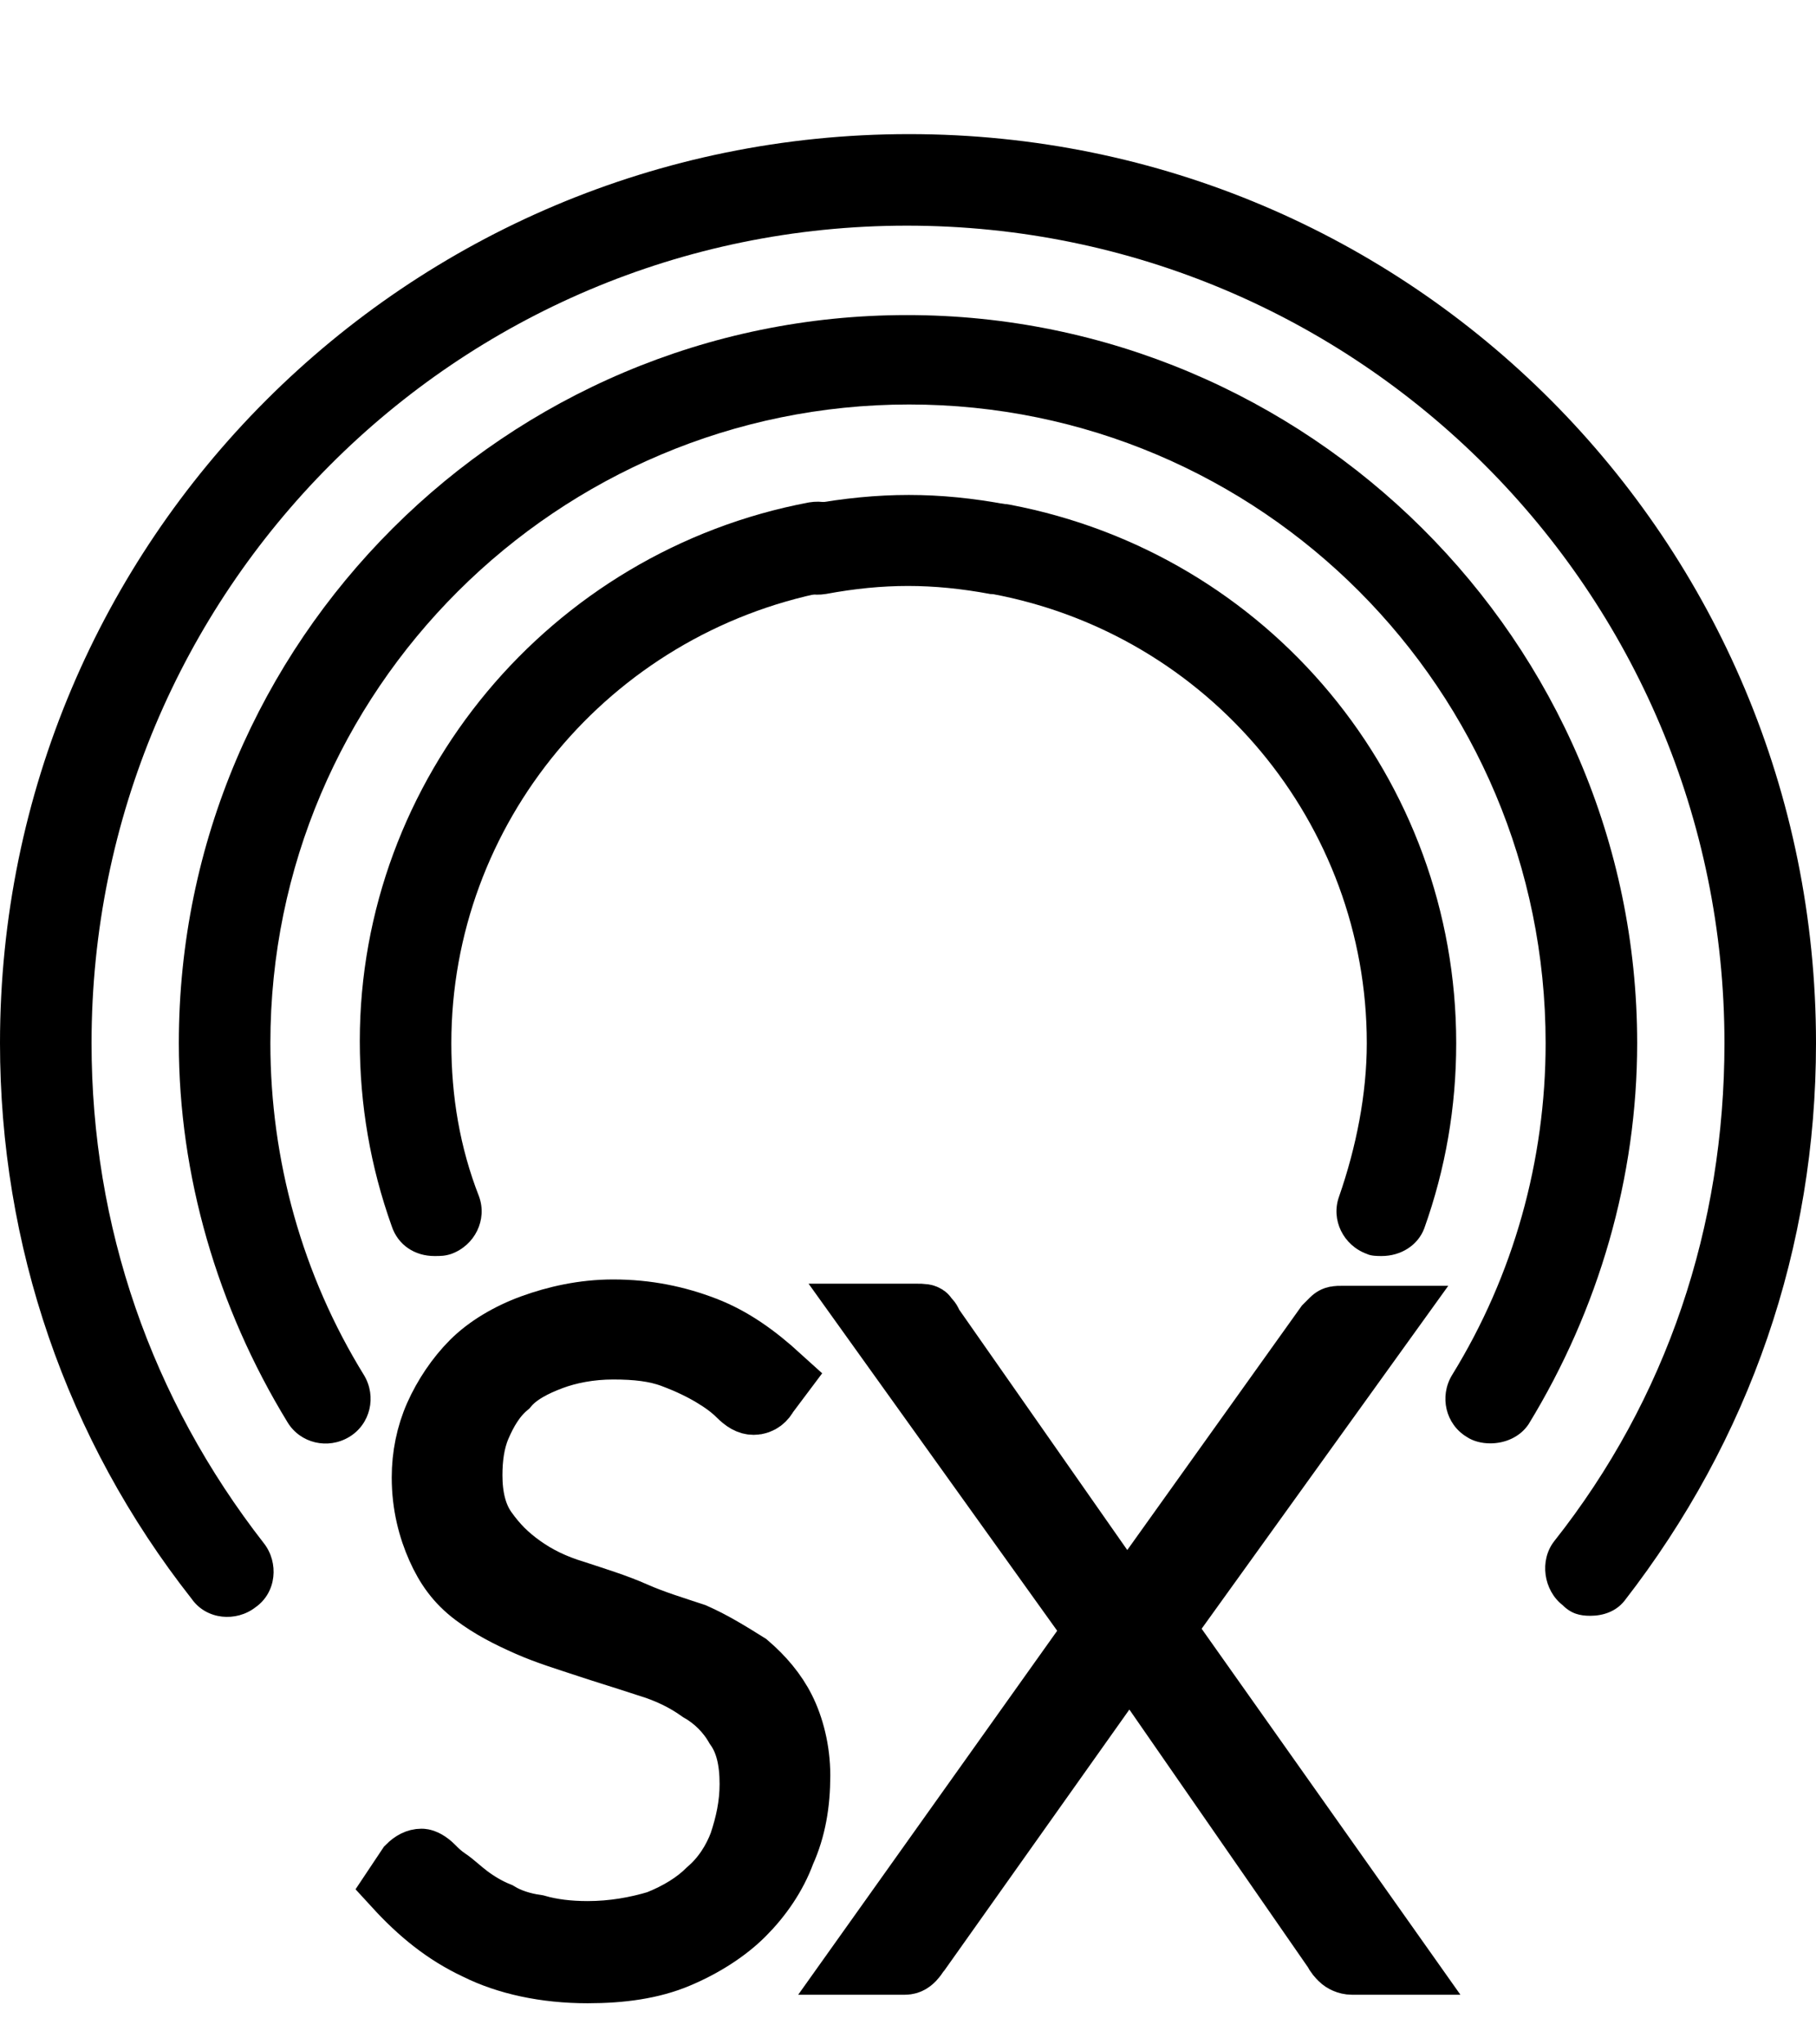
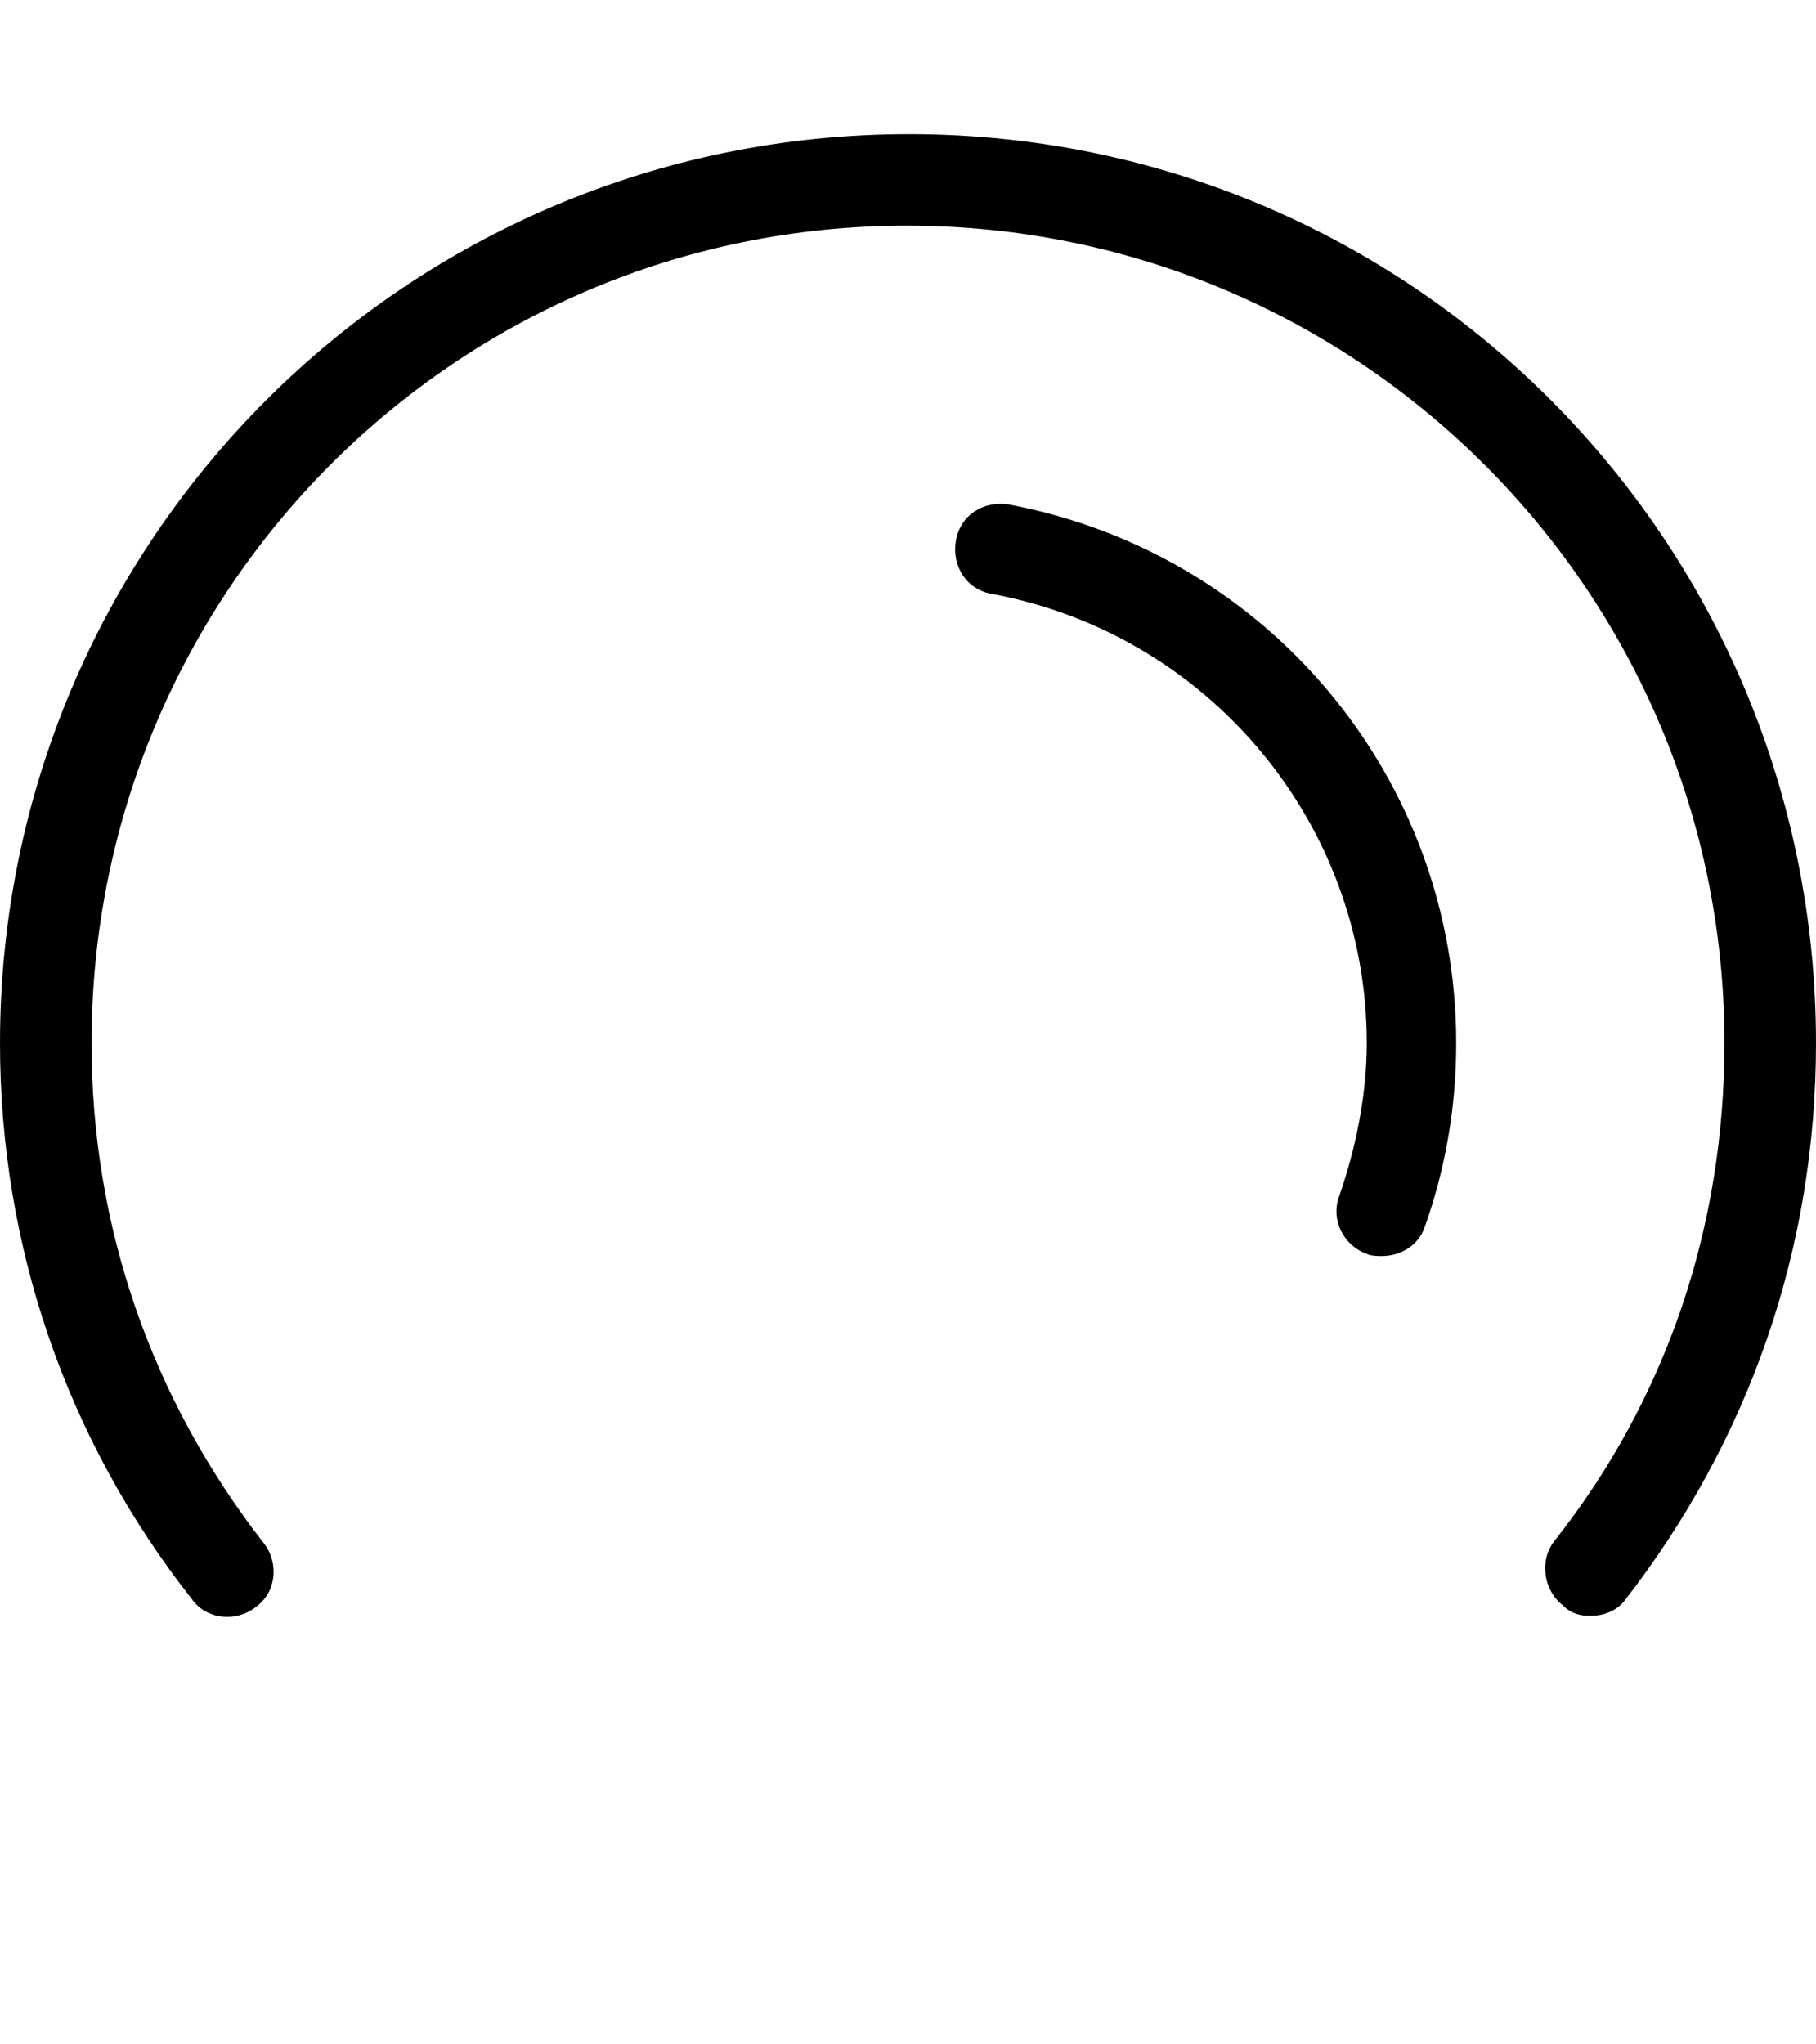
<svg xmlns="http://www.w3.org/2000/svg" version="1.1" id="Layer_1" x="0px" y="0px" viewBox="0 0 85.3 96" style="enable-background:new 0 0 85.3 96;" xml:space="preserve">
  <style type="text/css">
	.st0{stroke:#000000;stroke-width:3;stroke-miterlimit:10;}
</style>
  <g id="XMLID_537_">
    <g id="XMLID_543_">
-       <path id="XMLID_549_" d="M20.4,59c-0.9,0-1.7-0.5-2-1.4c-1-2.8-1.5-5.7-1.5-8.7c0-12.3,8.9-23,21.1-25.3c1.2-0.2,2.3,0.5,2.5,1.7    s-0.5,2.3-1.7,2.5c-10.2,2-17.6,10.9-17.6,21.2c0,2.5,0.4,4.9,1.3,7.2c0.4,1.1-0.2,2.3-1.3,2.7C20.9,59,20.7,59,20.4,59z" />
-     </g>
+       </g>
    <g id="XMLID_542_">
      <path id="XMLID_548_" d="M64.9,59c-0.2,0-0.5,0-0.7-0.1c-1.1-0.4-1.7-1.6-1.3-2.7c0.8-2.3,1.3-4.8,1.3-7.2    c0-10.3-7.4-19.2-17.6-21.1c-1.2-0.2-1.9-1.3-1.7-2.5s1.3-1.9,2.5-1.7c12.2,2.3,21,12.9,21,25.3c0,3-0.5,5.9-1.5,8.7    C66.6,58.5,65.8,59,64.9,59z" />
    </g>
    <g id="XMLID_541_">
-       <path id="XMLID_547_" d="M70,67.8c-0.4,0-0.8-0.1-1.1-0.3c-1-0.6-1.3-1.9-0.7-2.9c2.9-4.7,4.4-10.1,4.4-15.6    c0-16.6-13.4-30-29.9-30s-30,13.4-30,30c0,5.5,1.5,10.9,4.4,15.6c0.6,1,0.3,2.3-0.7,2.9s-2.3,0.3-2.9-0.7    C10.2,61.4,8.4,55.2,8.4,49c0-18.9,15.4-34.2,34.2-34.2S76.9,30.1,76.9,49c0,6.3-1.8,12.5-5.1,17.9C71.4,67.5,70.7,67.8,70,67.8z" />
-     </g>
+       </g>
    <g id="XMLID_540_">
      <path id="XMLID_546_" d="M74.7,75.9c-0.5,0-0.9-0.1-1.3-0.5c-0.9-0.7-1.1-2.1-0.4-3c5.3-6.7,8-14.8,8-23.4    c0-21.2-17.2-38.4-38.4-38.4S4.3,27.8,4.3,49c0,8.6,2.8,16.7,8.1,23.5c0.7,0.9,0.6,2.3-0.4,3c-0.9,0.7-2.3,0.6-3-0.4    C3.1,67.6,0,58.5,0,49C0,25.4,19.1,6.3,42.7,6.3S85.3,25.4,85.3,49c0,9.6-3.1,18.6-9,26.2C75.9,75.7,75.3,75.9,74.7,75.9z" />
    </g>
    <g id="XMLID_538_">
-       <path id="XMLID_545_" d="M46.9,27.9c-0.1,0-0.3,0-0.4,0c-2.7-0.5-5-0.5-7.7,0c-1.2,0.2-2.3-0.5-2.5-1.7s0.5-2.3,1.7-2.5    c3.3-0.6,6.1-0.6,9.3,0c1.2,0.2,1.9,1.3,1.7,2.5C48.8,27.2,47.9,27.9,46.9,27.9z" />
-     </g>
+       </g>
  </g>
  <g>
-     <path class="st0" d="M36,65.5c-0.1,0.2-0.3,0.4-0.6,0.4c-0.2,0-0.4-0.1-0.7-0.4c-0.3-0.3-0.7-0.6-1.2-0.9c-0.5-0.3-1.1-0.6-1.9-0.9   c-0.8-0.3-1.7-0.4-2.8-0.4s-2.1,0.2-2.9,0.5c-0.8,0.3-1.6,0.7-2.1,1.3c-0.6,0.5-1,1.2-1.3,1.9c-0.3,0.7-0.4,1.5-0.4,2.3   c0,1,0.2,1.9,0.7,2.6s1,1.2,1.7,1.7s1.5,0.9,2.5,1.2c0.9,0.3,1.9,0.6,2.8,1s1.9,0.7,2.8,1c0.9,0.4,1.7,0.9,2.5,1.4   c0.7,0.6,1.3,1.3,1.7,2.1c0.4,0.8,0.7,1.9,0.7,3.1c0,1.3-0.2,2.5-0.7,3.6c-0.4,1.1-1.1,2.1-1.9,2.9c-0.8,0.8-1.9,1.5-3.1,2   c-1.2,0.5-2.6,0.7-4.2,0.7c-2,0-3.8-0.4-5.2-1.1c-1.5-0.7-2.7-1.7-3.8-2.9l0.6-0.9c0.2-0.2,0.4-0.3,0.6-0.3c0.1,0,0.3,0.1,0.5,0.3   c0.2,0.2,0.4,0.4,0.7,0.6s0.6,0.5,1,0.8c0.4,0.3,0.9,0.6,1.4,0.8c0.5,0.3,1.1,0.5,1.8,0.6c0.7,0.2,1.5,0.3,2.4,0.3   c1.2,0,2.3-0.2,3.3-0.5c1-0.4,1.8-0.9,2.4-1.5c0.7-0.6,1.2-1.4,1.5-2.2c0.3-0.9,0.5-1.8,0.5-2.8c0-1.1-0.2-2-0.7-2.7   c-0.4-0.7-1-1.3-1.7-1.7c-0.7-0.5-1.5-0.9-2.5-1.2c-0.9-0.3-1.9-0.6-2.8-0.9s-1.9-0.6-2.8-1c-0.9-0.4-1.7-0.8-2.5-1.4   s-1.3-1.3-1.7-2.2c-0.4-0.9-0.7-2-0.7-3.3c0-1,0.2-2,0.6-2.9c0.4-0.9,1-1.8,1.7-2.5s1.7-1.3,2.8-1.7c1.1-0.4,2.4-0.7,3.8-0.7   c1.6,0,3,0.3,4.3,0.8s2.4,1.3,3.5,2.3L36,65.5z" />
-     <path class="st0" d="M65.7,92.2h-2.2c-0.2,0-0.4-0.1-0.5-0.2c-0.1-0.1-0.2-0.2-0.3-0.4l-9.7-14c-0.1,0.2-0.2,0.4-0.3,0.6l-9.5,13.4   c-0.1,0.1-0.2,0.3-0.3,0.4c-0.1,0.1-0.2,0.2-0.4,0.2h-2.1l11.1-15.6L40.9,61.8h2.2c0.2,0,0.4,0,0.4,0.1c0.1,0.1,0.2,0.2,0.2,0.3   l9.3,13.3c0.1-0.2,0.2-0.4,0.3-0.6l9-12.6c0.1-0.1,0.2-0.2,0.3-0.3c0.1-0.1,0.2-0.1,0.4-0.1h2.1L54.6,76.5L65.7,92.2z" />
-   </g>
+     </g>
</svg>